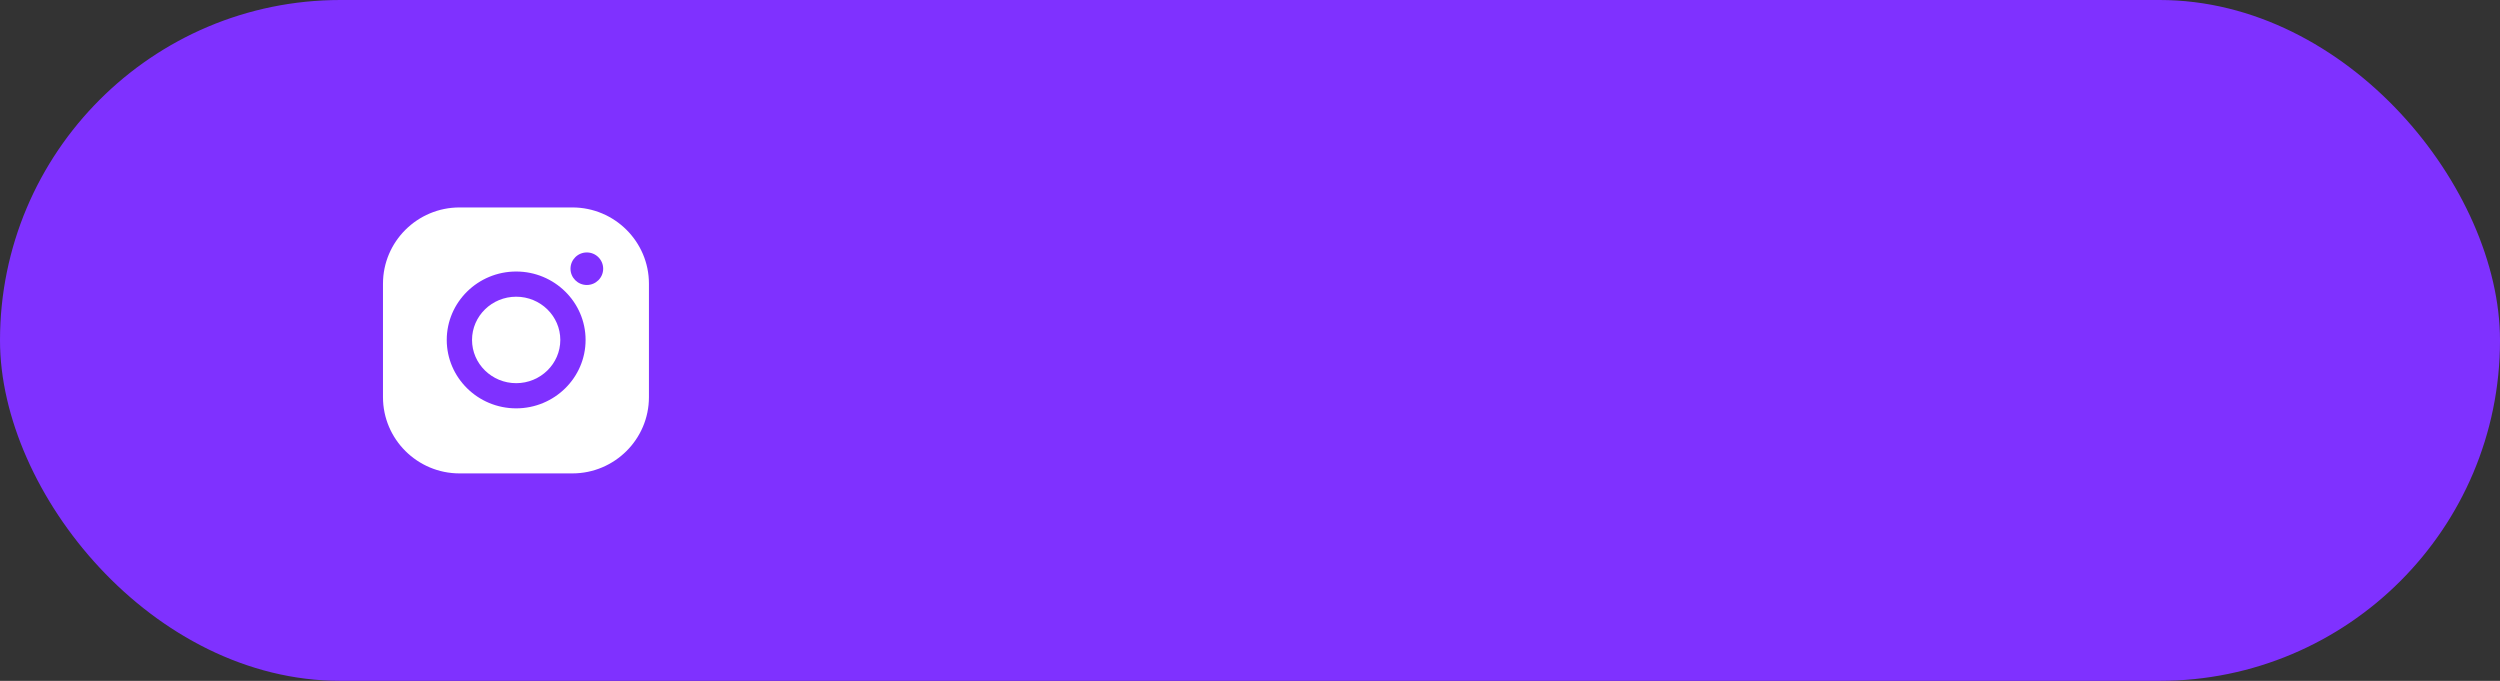
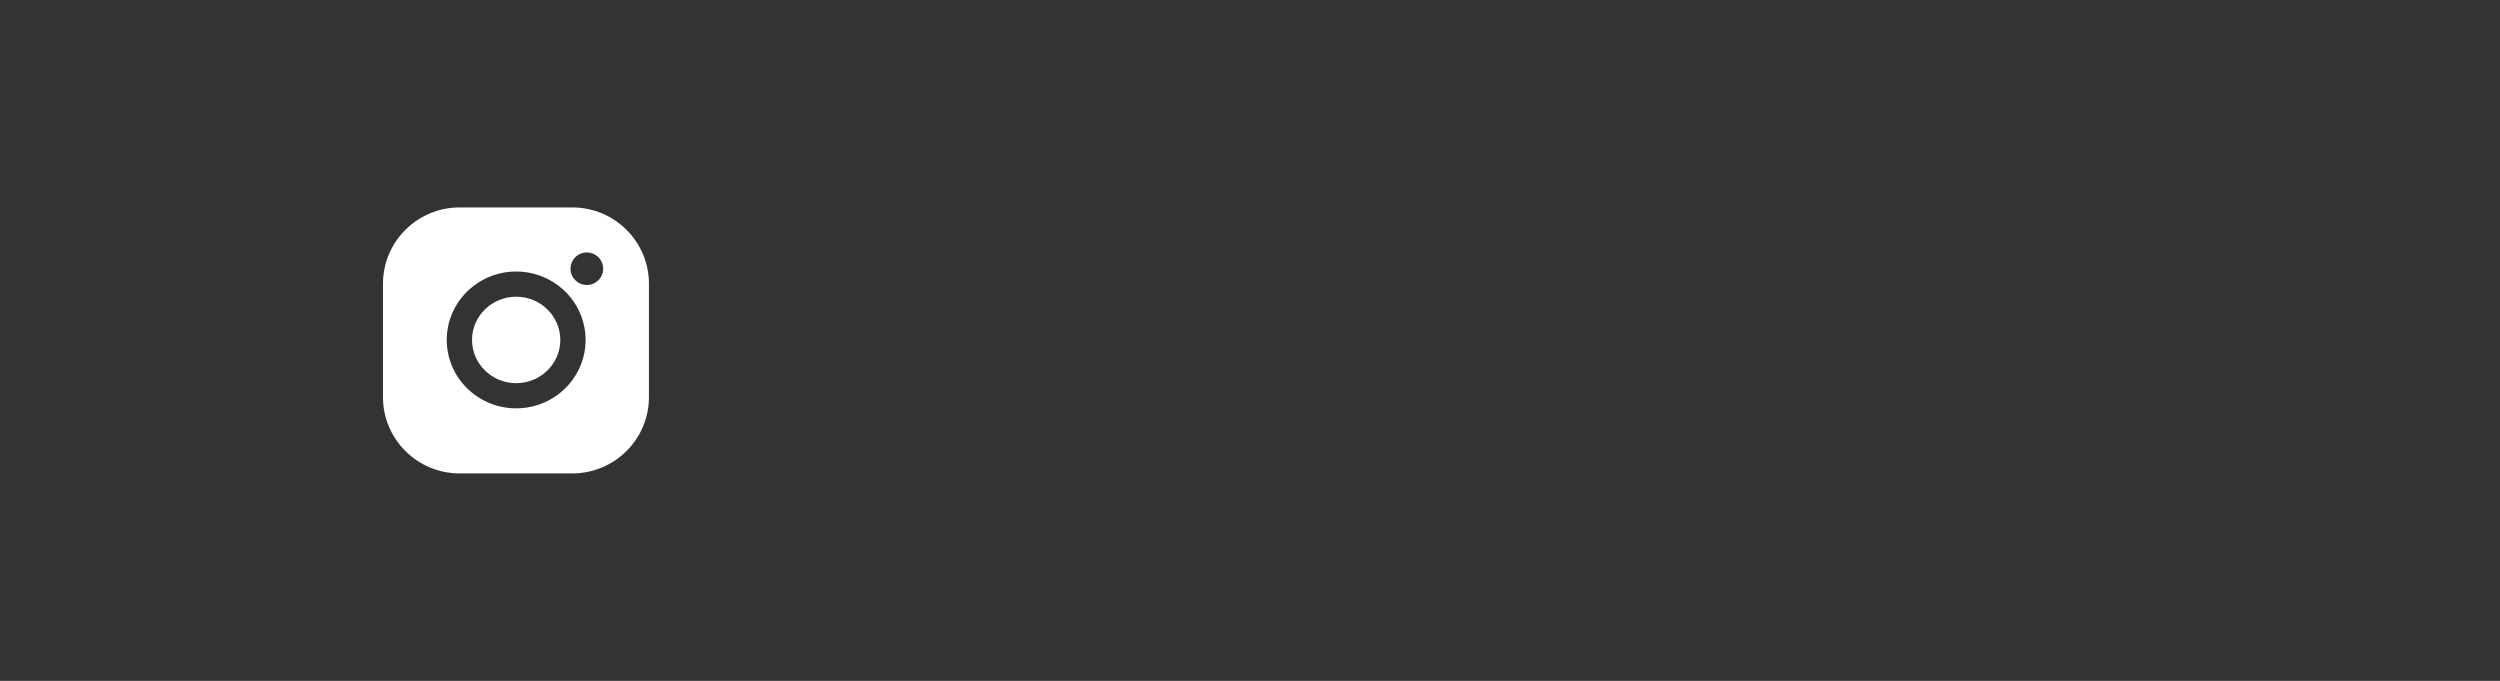
<svg xmlns="http://www.w3.org/2000/svg" width="235" height="64" viewBox="0 0 235 64" fill="none">
  <rect x="0" y="0" width="235" height="64" fill="#333333" stroke="none" />
-   <rect width="235" height="64" rx="32" fill="#7F31FF" />
  <path fill-rule="evenodd" clip-rule="evenodd" d="M36 26.668C36 22.715 39.228 19.5 43.196 19.5H53.804C57.772 19.5 61 22.716 61 26.668V37.332C61 41.284 57.772 44.5 53.804 44.5H43.196C39.228 44.5 36 41.284 36 37.332V26.668ZM48.52 25.523C44.922 25.523 41.994 28.408 41.994 31.954C41.994 35.5 44.922 38.385 48.52 38.385C52.118 38.385 55.045 35.5 55.045 31.954C55.045 28.408 52.118 25.523 48.52 25.523ZM56.698 25.26C56.698 26.105 56.01 26.789 55.162 26.789C54.314 26.789 53.627 26.105 53.627 25.26C53.627 24.415 54.314 23.73 55.162 23.73C56.01 23.73 56.698 24.415 56.698 25.26Z" fill="white" />
  <path d="M44.371 31.954C44.371 34.194 46.232 36.018 48.52 36.018C50.808 36.018 52.669 34.195 52.669 31.954C52.669 29.713 50.807 27.891 48.52 27.891C46.232 27.891 44.371 29.713 44.371 31.954Z" fill="white" />
</svg>